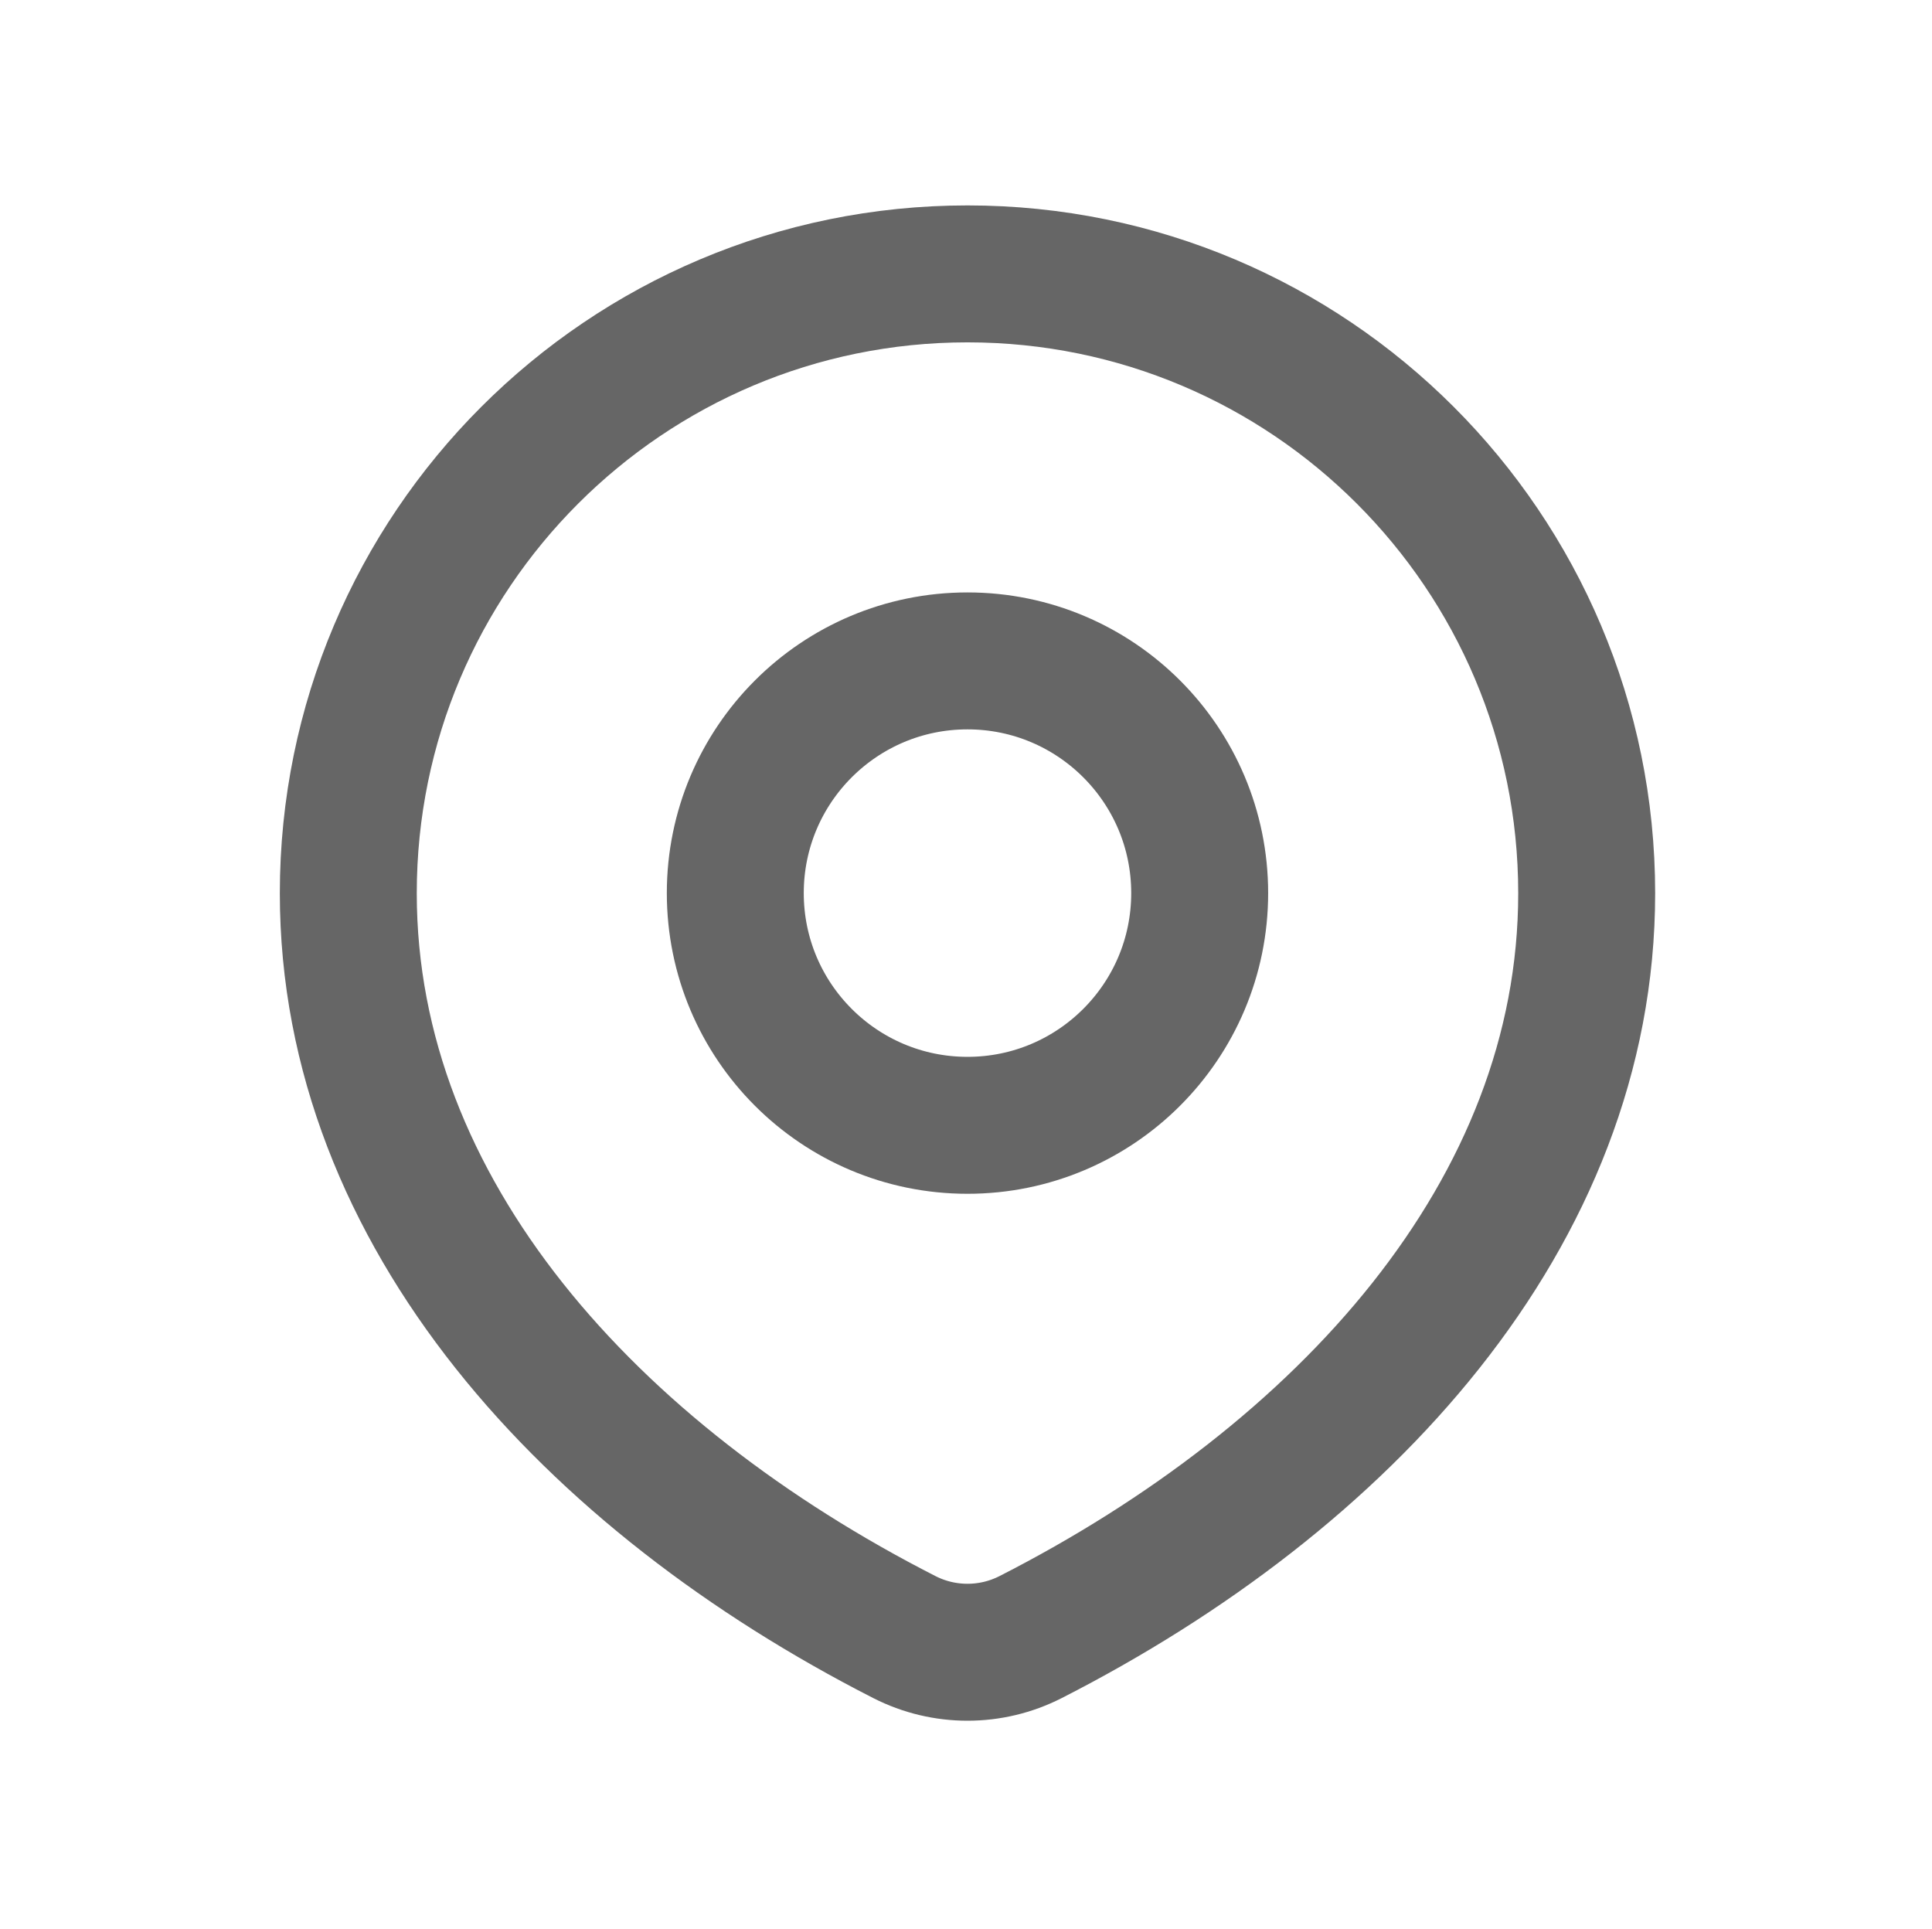
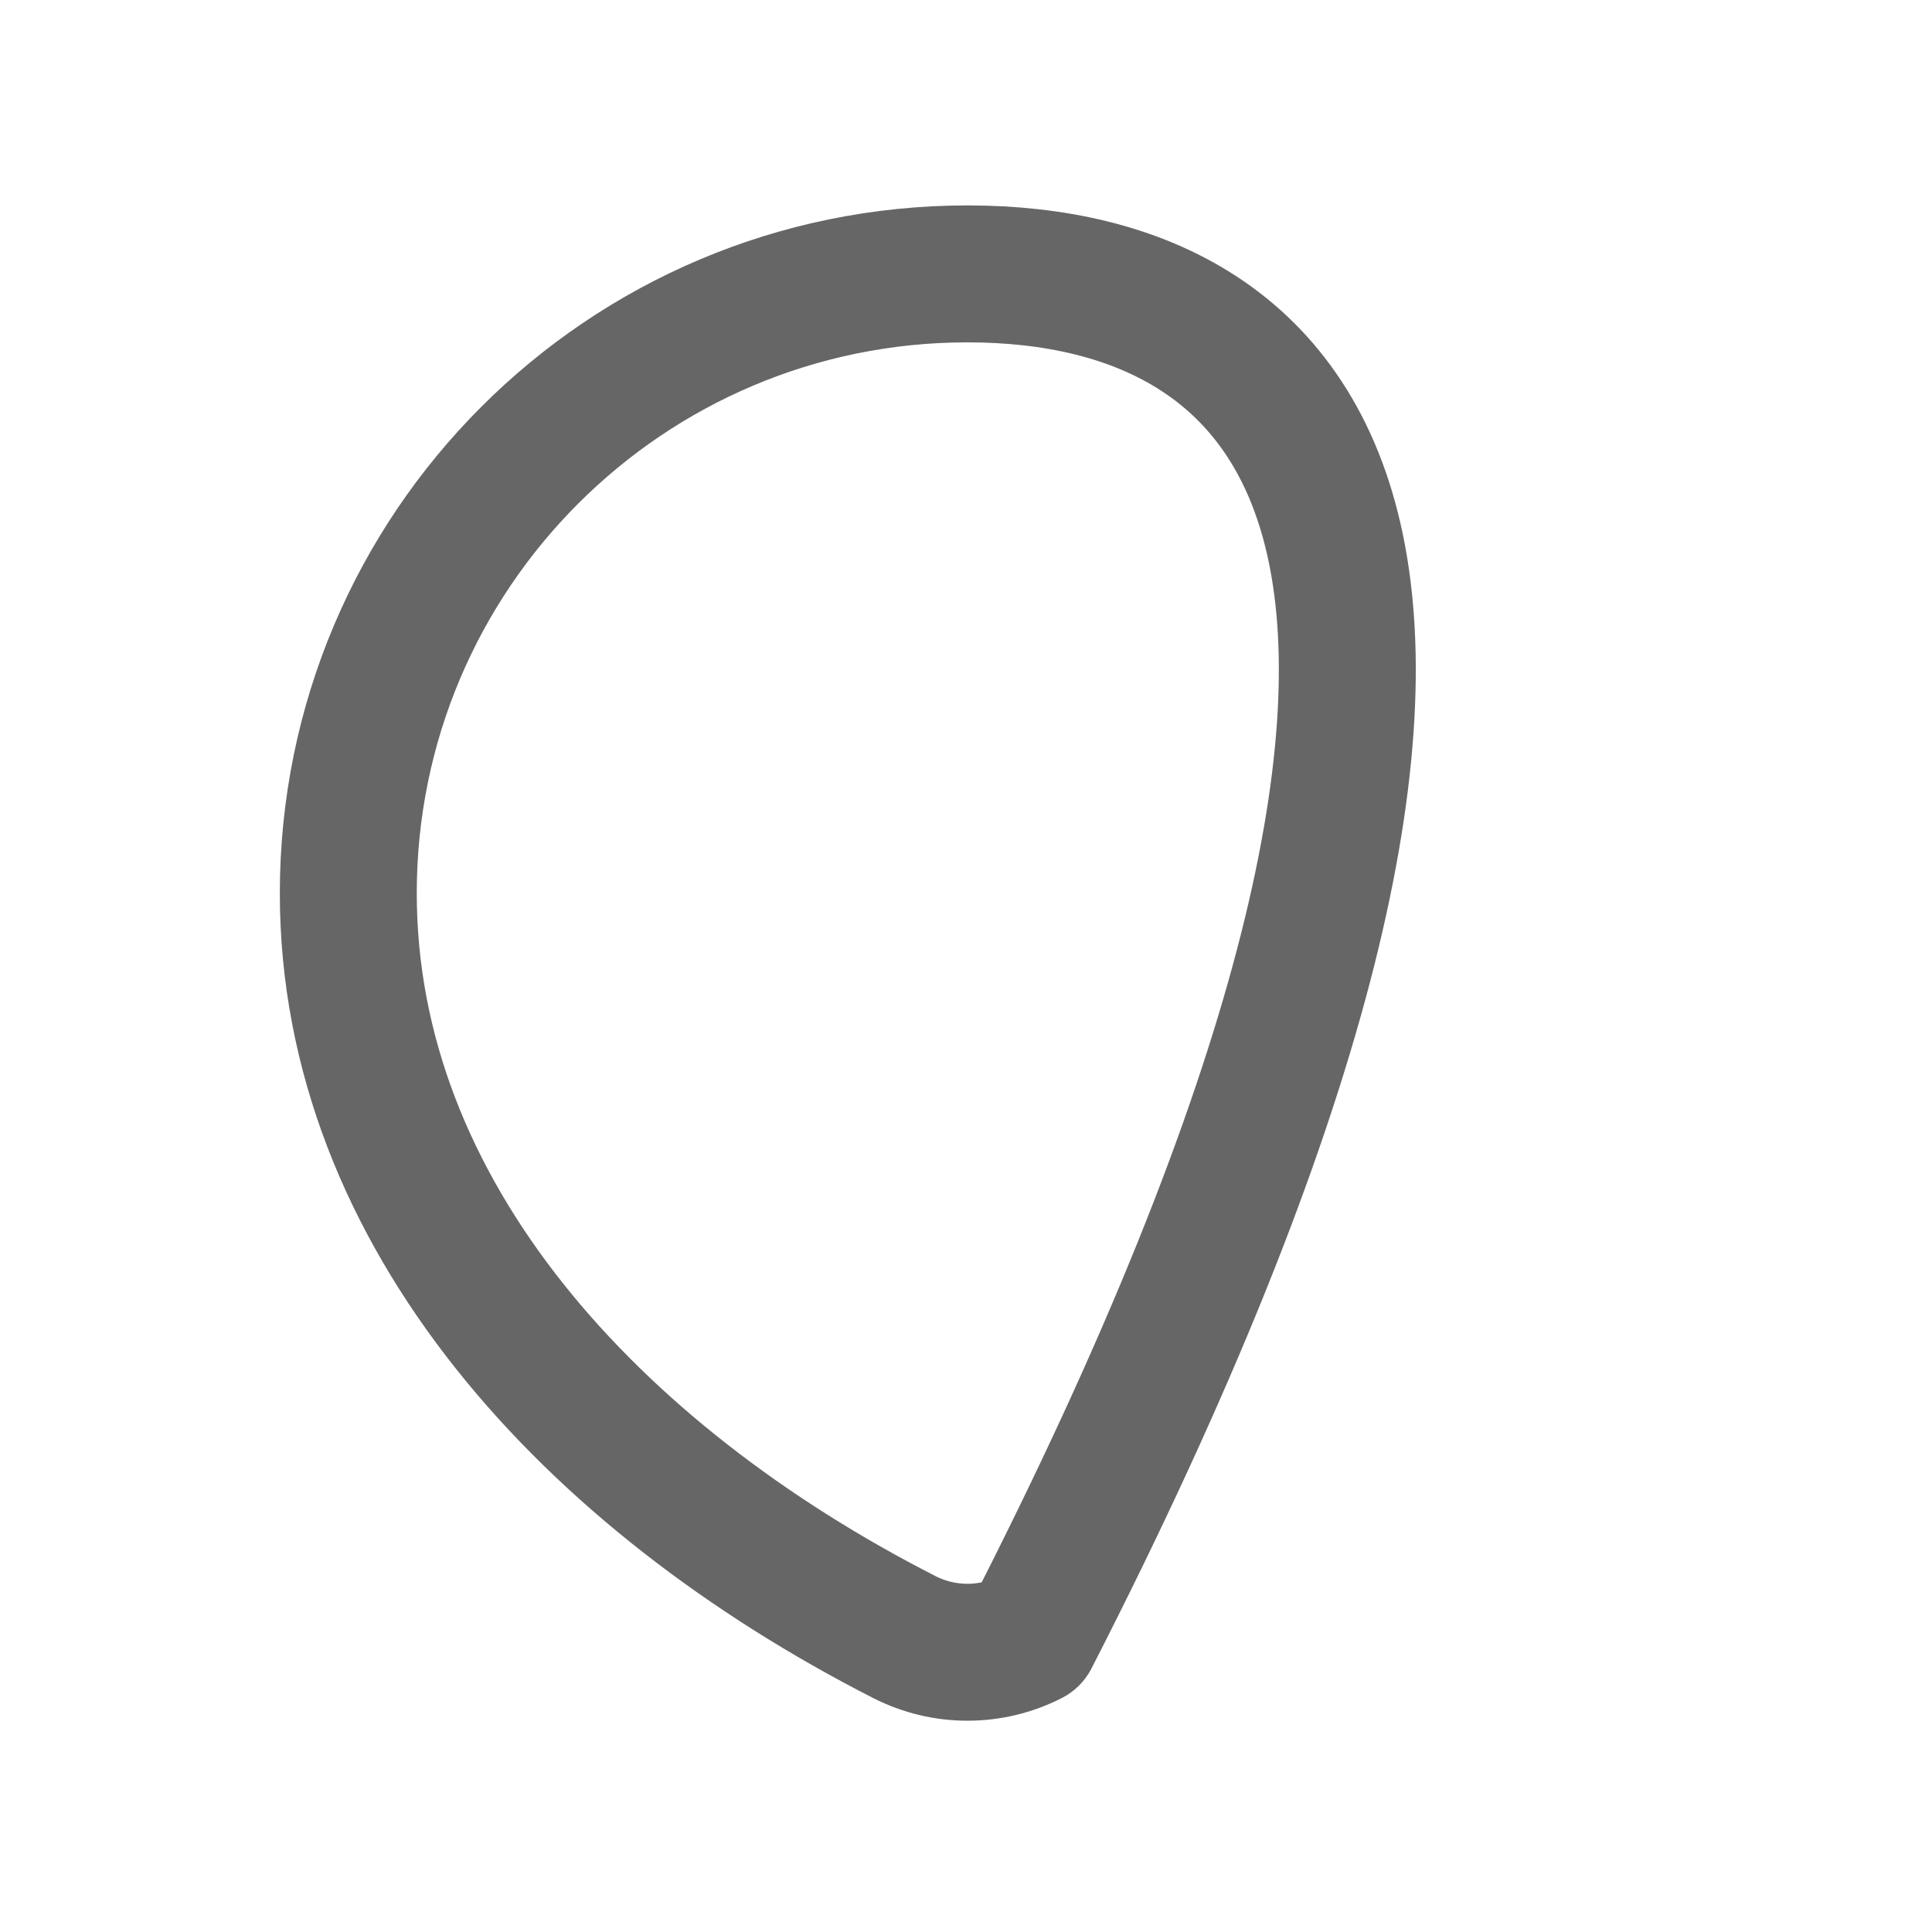
<svg xmlns="http://www.w3.org/2000/svg" width="649" height="648" viewBox="0 0 649 648" fill="none">
-   <path d="M346.213 549.902C451.123 496.395 533 407.785 533 300.046C533 185.145 439.876 92 325 92C210.125 92 117 185.145 117 300.046C117 407.785 198.876 496.395 303.787 549.902C317.117 556.699 332.883 556.699 346.213 549.902Z" stroke="#666666" stroke-width="46" stroke-linecap="round" stroke-linejoin="round" />
-   <path d="M403 300C403 343.079 368.079 378 325 378C281.921 378 247 343.079 247 300C247 256.922 281.921 222 325 222C368.079 222 403 256.922 403 300Z" stroke="#666666" stroke-width="46" stroke-linecap="round" stroke-linejoin="round" />
+   <path d="M346.213 549.902C533 185.145 439.876 92 325 92C210.125 92 117 185.145 117 300.046C117 407.785 198.876 496.395 303.787 549.902C317.117 556.699 332.883 556.699 346.213 549.902Z" stroke="#666666" stroke-width="46" stroke-linecap="round" stroke-linejoin="round" />
</svg>